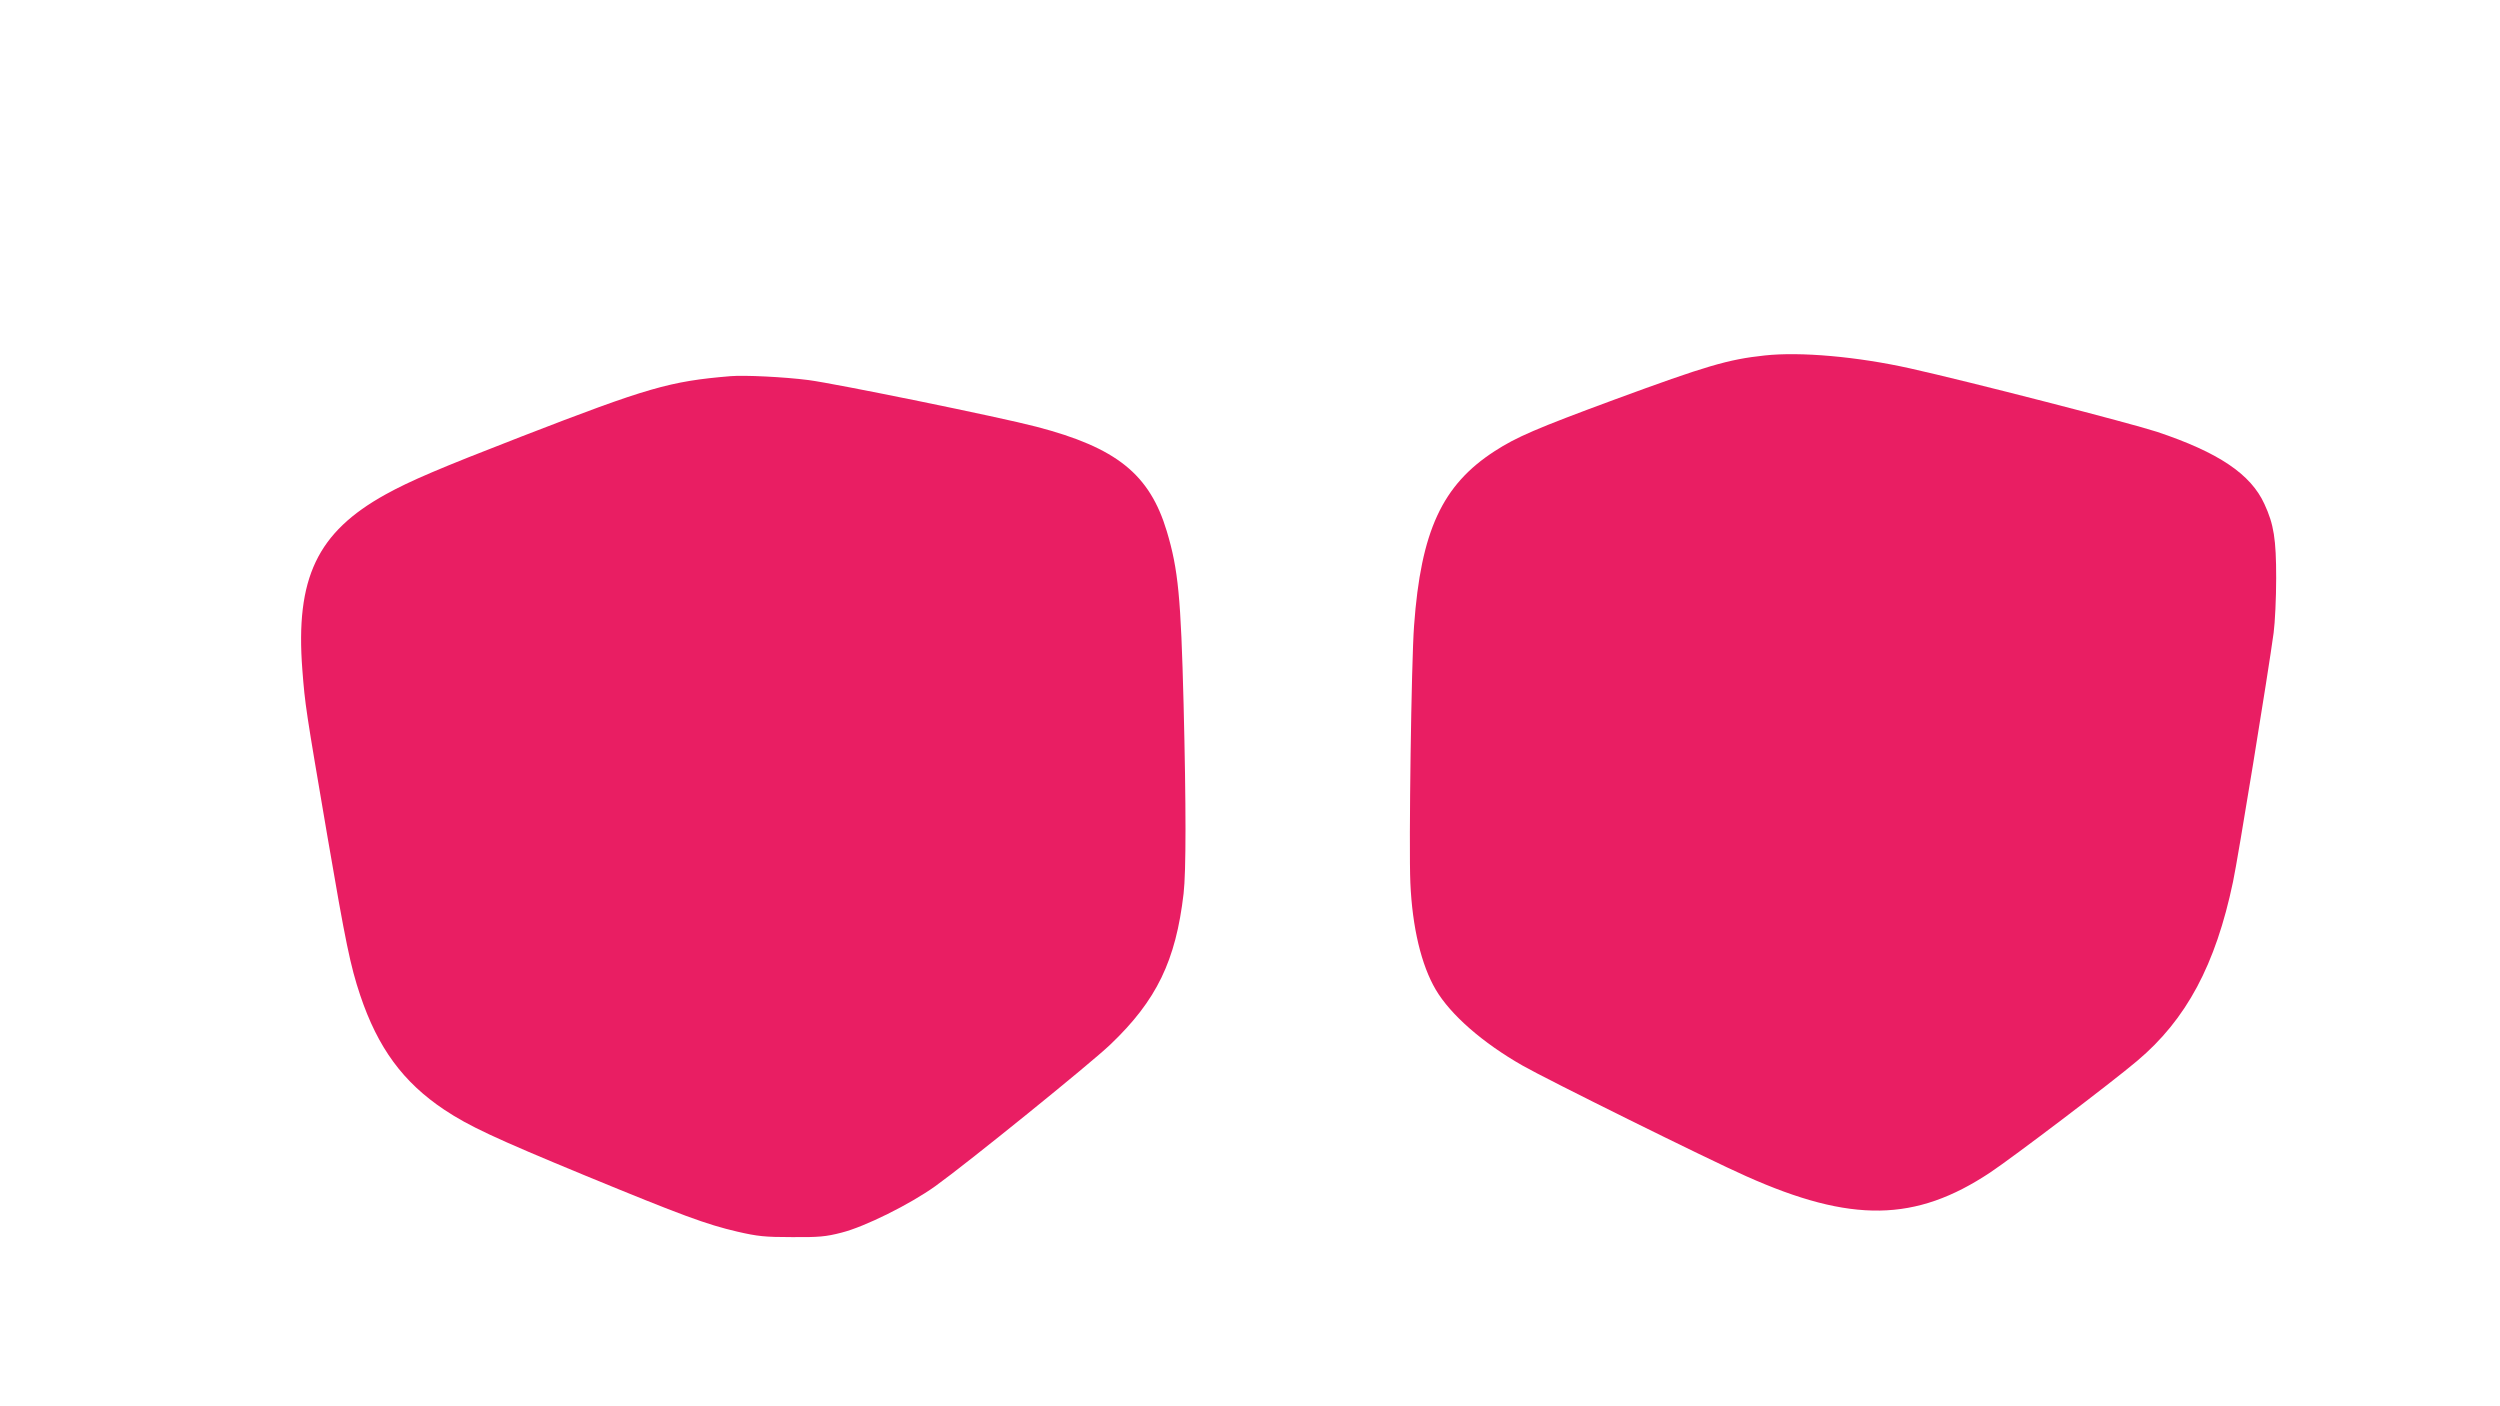
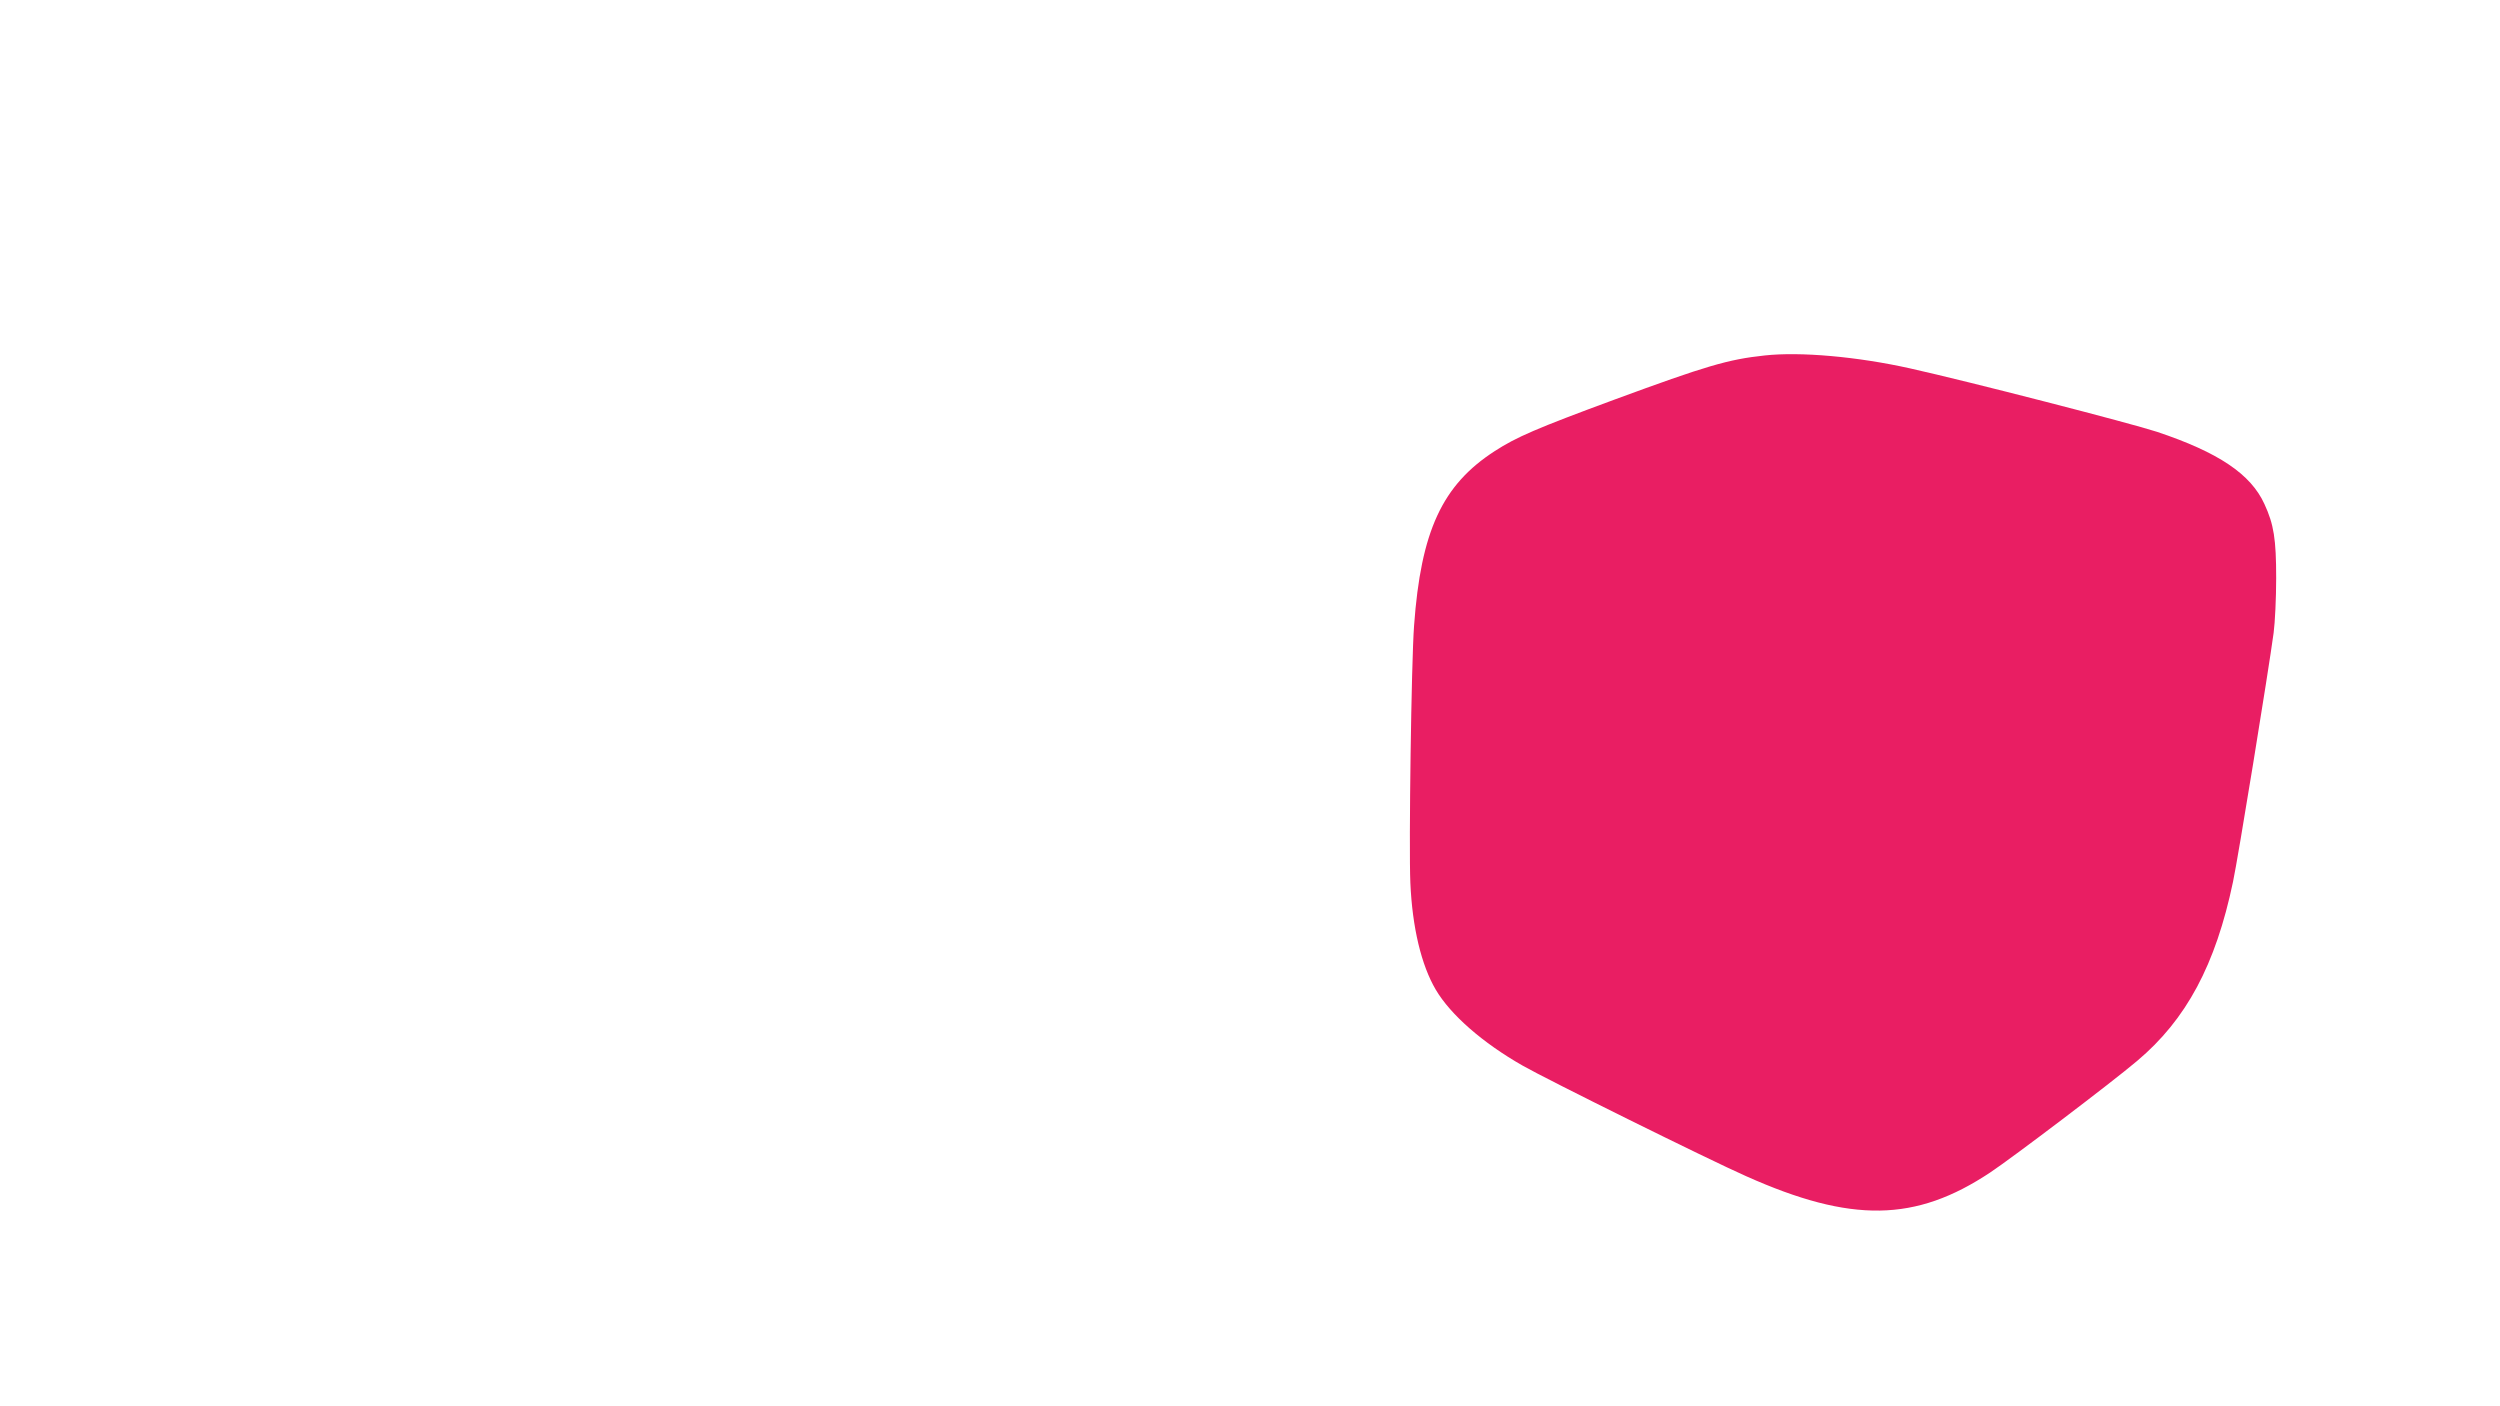
<svg xmlns="http://www.w3.org/2000/svg" version="1.0" width="1280pt" height="720pt" viewBox="0 0 1280 720" preserveAspectRatio="xMidYMid meet">
  <g transform="translate(0,720) scale(0.1,-0.1)" fill="#e91e63" stroke="none">
-     <path d="M9035 5380 c-187 -20 -299 -53 -769 -226 -401 -148 -502 -192 -612 -263 -270 -174 -379 -410 -414 -895 -14 -186 -27 -1131 -19 -1316 10 -229 56 -421 130 -547 76 -129 241 -273 445 -389 120 -69 956 -483 1144 -566 539 -241 868 -235 1250 19 113 75 626 464 752 571 252 212 402 492 491 917 25 116 182 1081 208 1275 7 52 13 178 13 280 0 200 -12 275 -60 379 -70 154 -236 265 -550 370 -134 44 -968 259 -1265 325 -269 60 -561 86 -744 66z" />
-     <path d="M3740 5274 c-311 -26 -422 -58 -1070 -309 -423 -164 -570 -227 -695 -296 -351 -194 -463 -429 -427 -898 14 -182 17 -200 128 -851 94 -550 118 -665 168 -815 91 -271 220 -446 431 -587 127 -84 252 -143 724 -338 493 -203 617 -249 776 -286 104 -24 141 -28 280 -28 137 -1 173 2 254 23 119 30 350 145 480 238 163 117 797 630 896 725 237 226 335 429 375 773 13 113 13 445 0 970 -14 546 -27 688 -86 885 -88 292 -257 428 -667 535 -186 49 -1029 221 -1167 239 -124 16 -327 26 -400 20z" />
+     <path d="M9035 5380 c-187 -20 -299 -53 -769 -226 -401 -148 -502 -192 -612 -263 -270 -174 -379 -410 -414 -895 -14 -186 -27 -1131 -19 -1316 10 -229 56 -421 130 -547 76 -129 241 -273 445 -389 120 -69 956 -483 1144 -566 539 -241 868 -235 1250 19 113 75 626 464 752 571 252 212 402 492 491 917 25 116 182 1081 208 1275 7 52 13 178 13 280 0 200 -12 275 -60 379 -70 154 -236 265 -550 370 -134 44 -968 259 -1265 325 -269 60 -561 86 -744 66" />
  </g>
</svg>